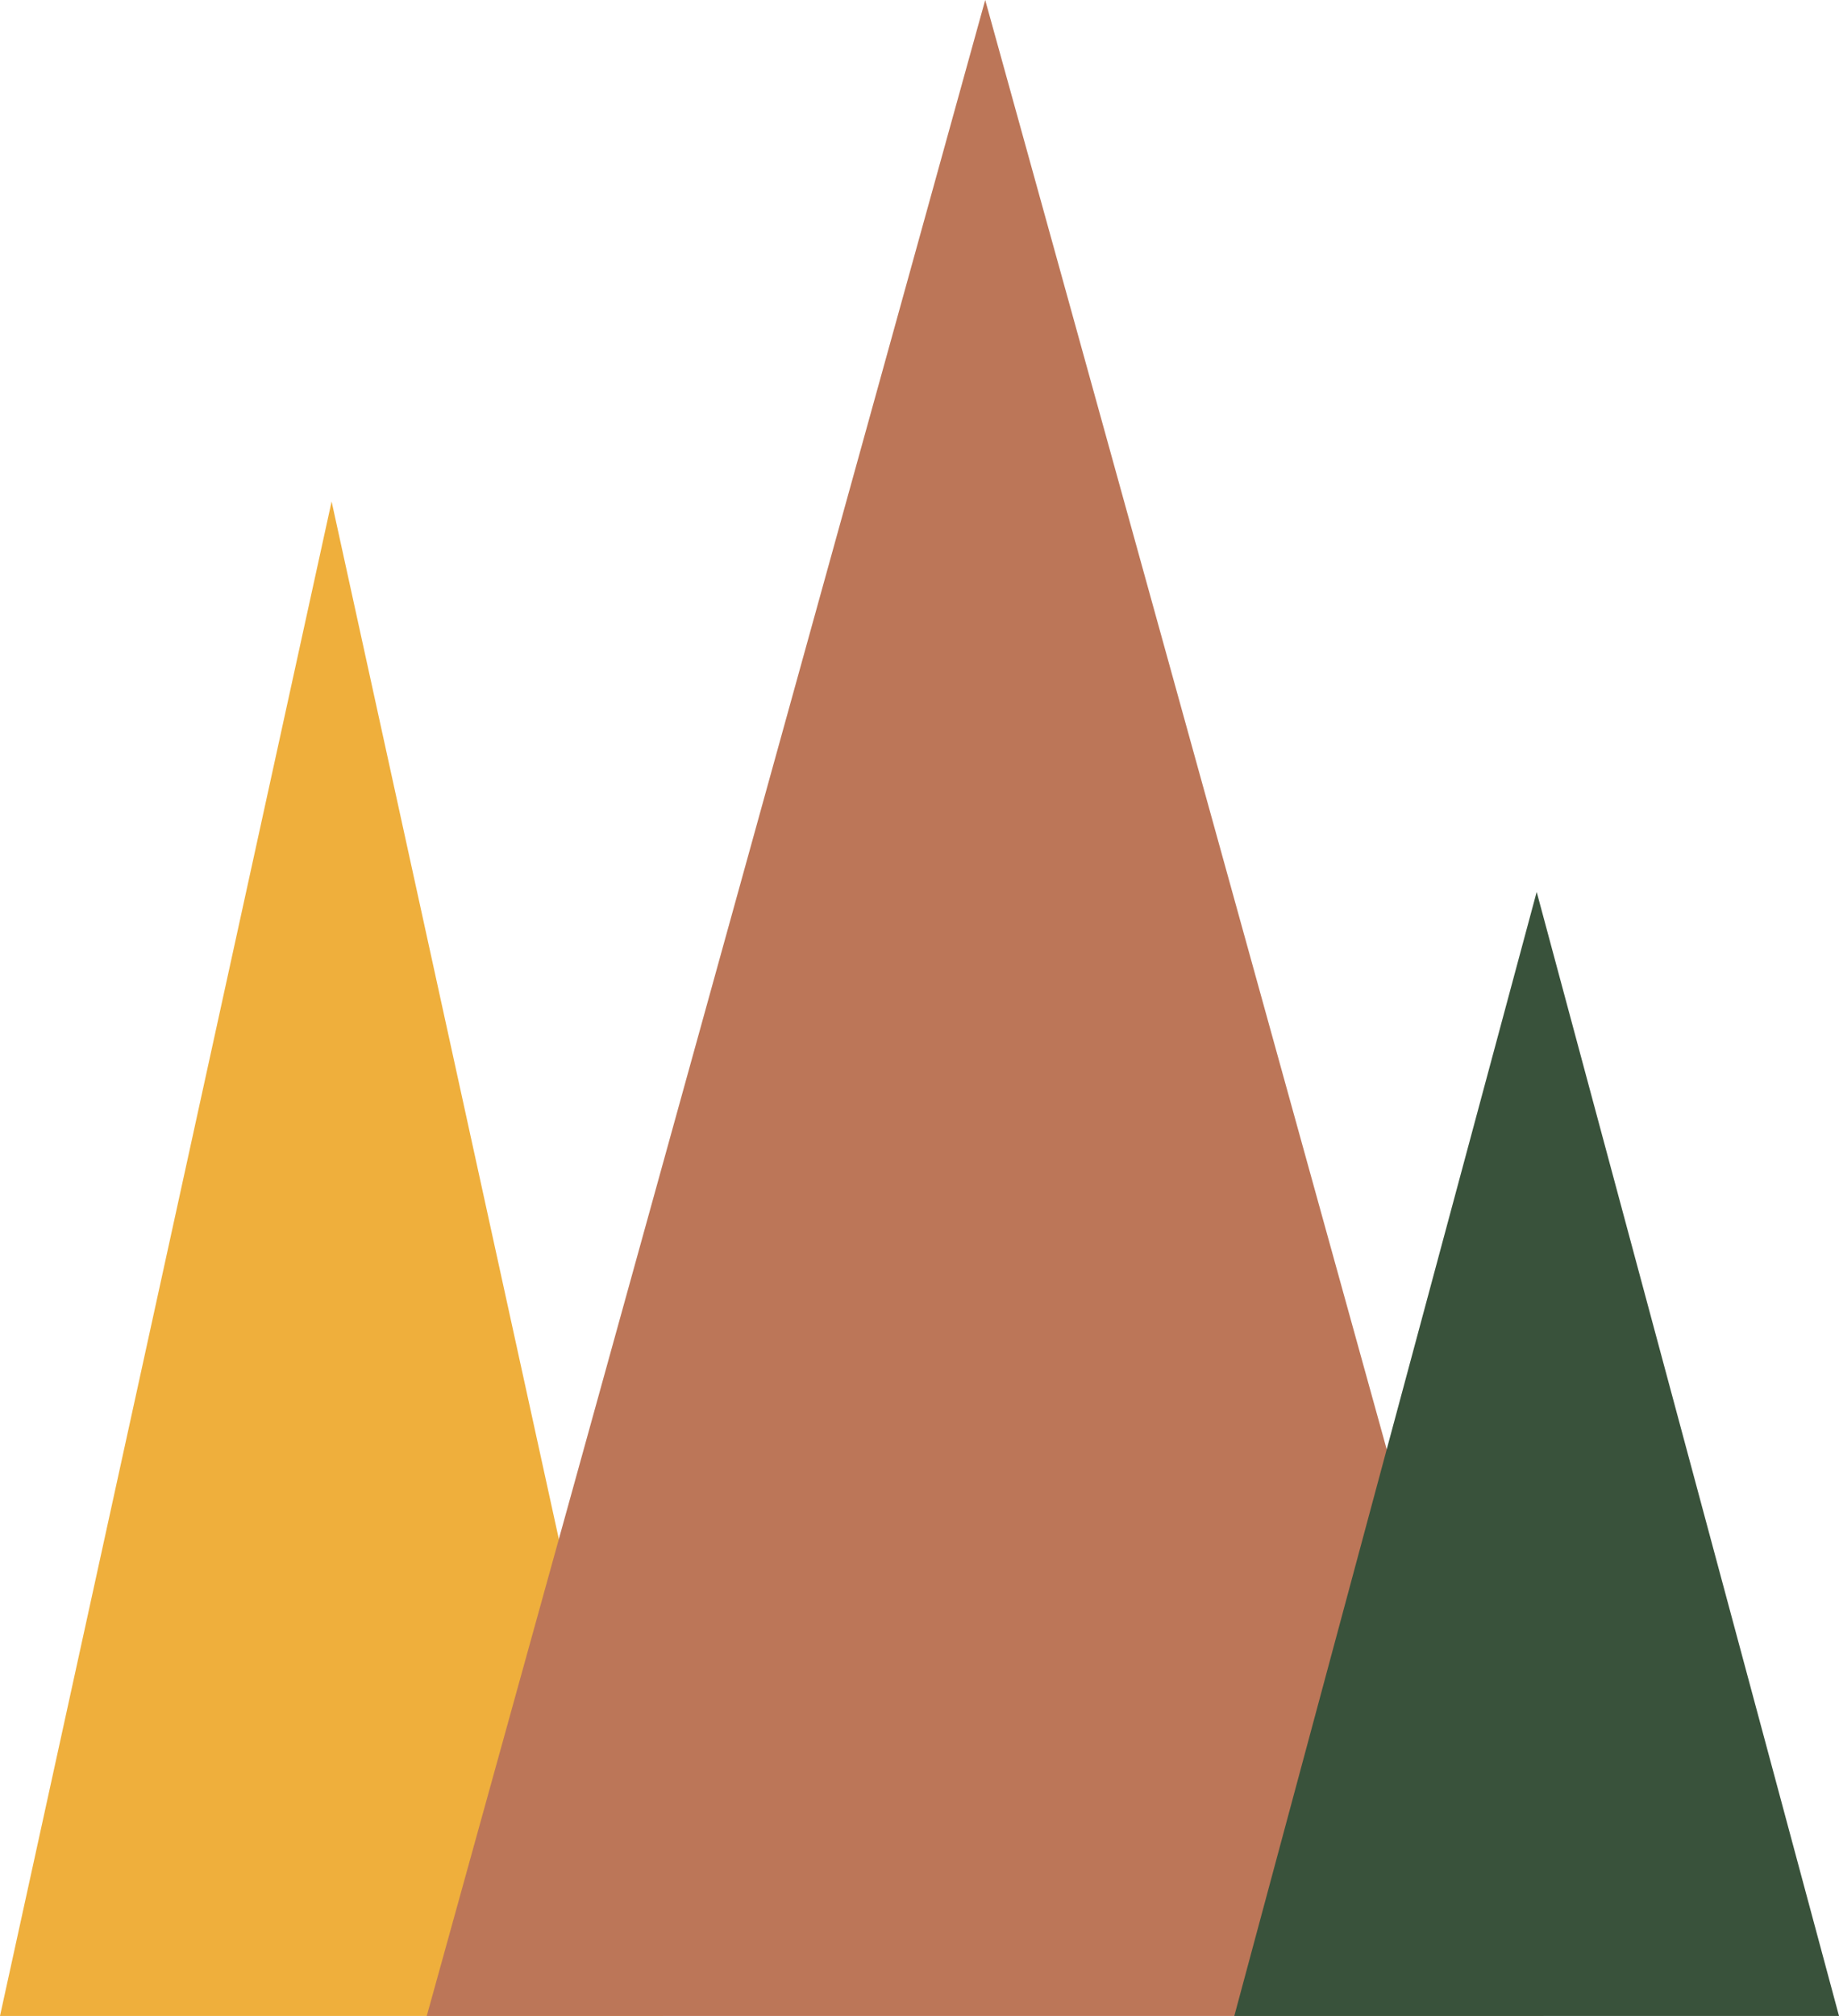
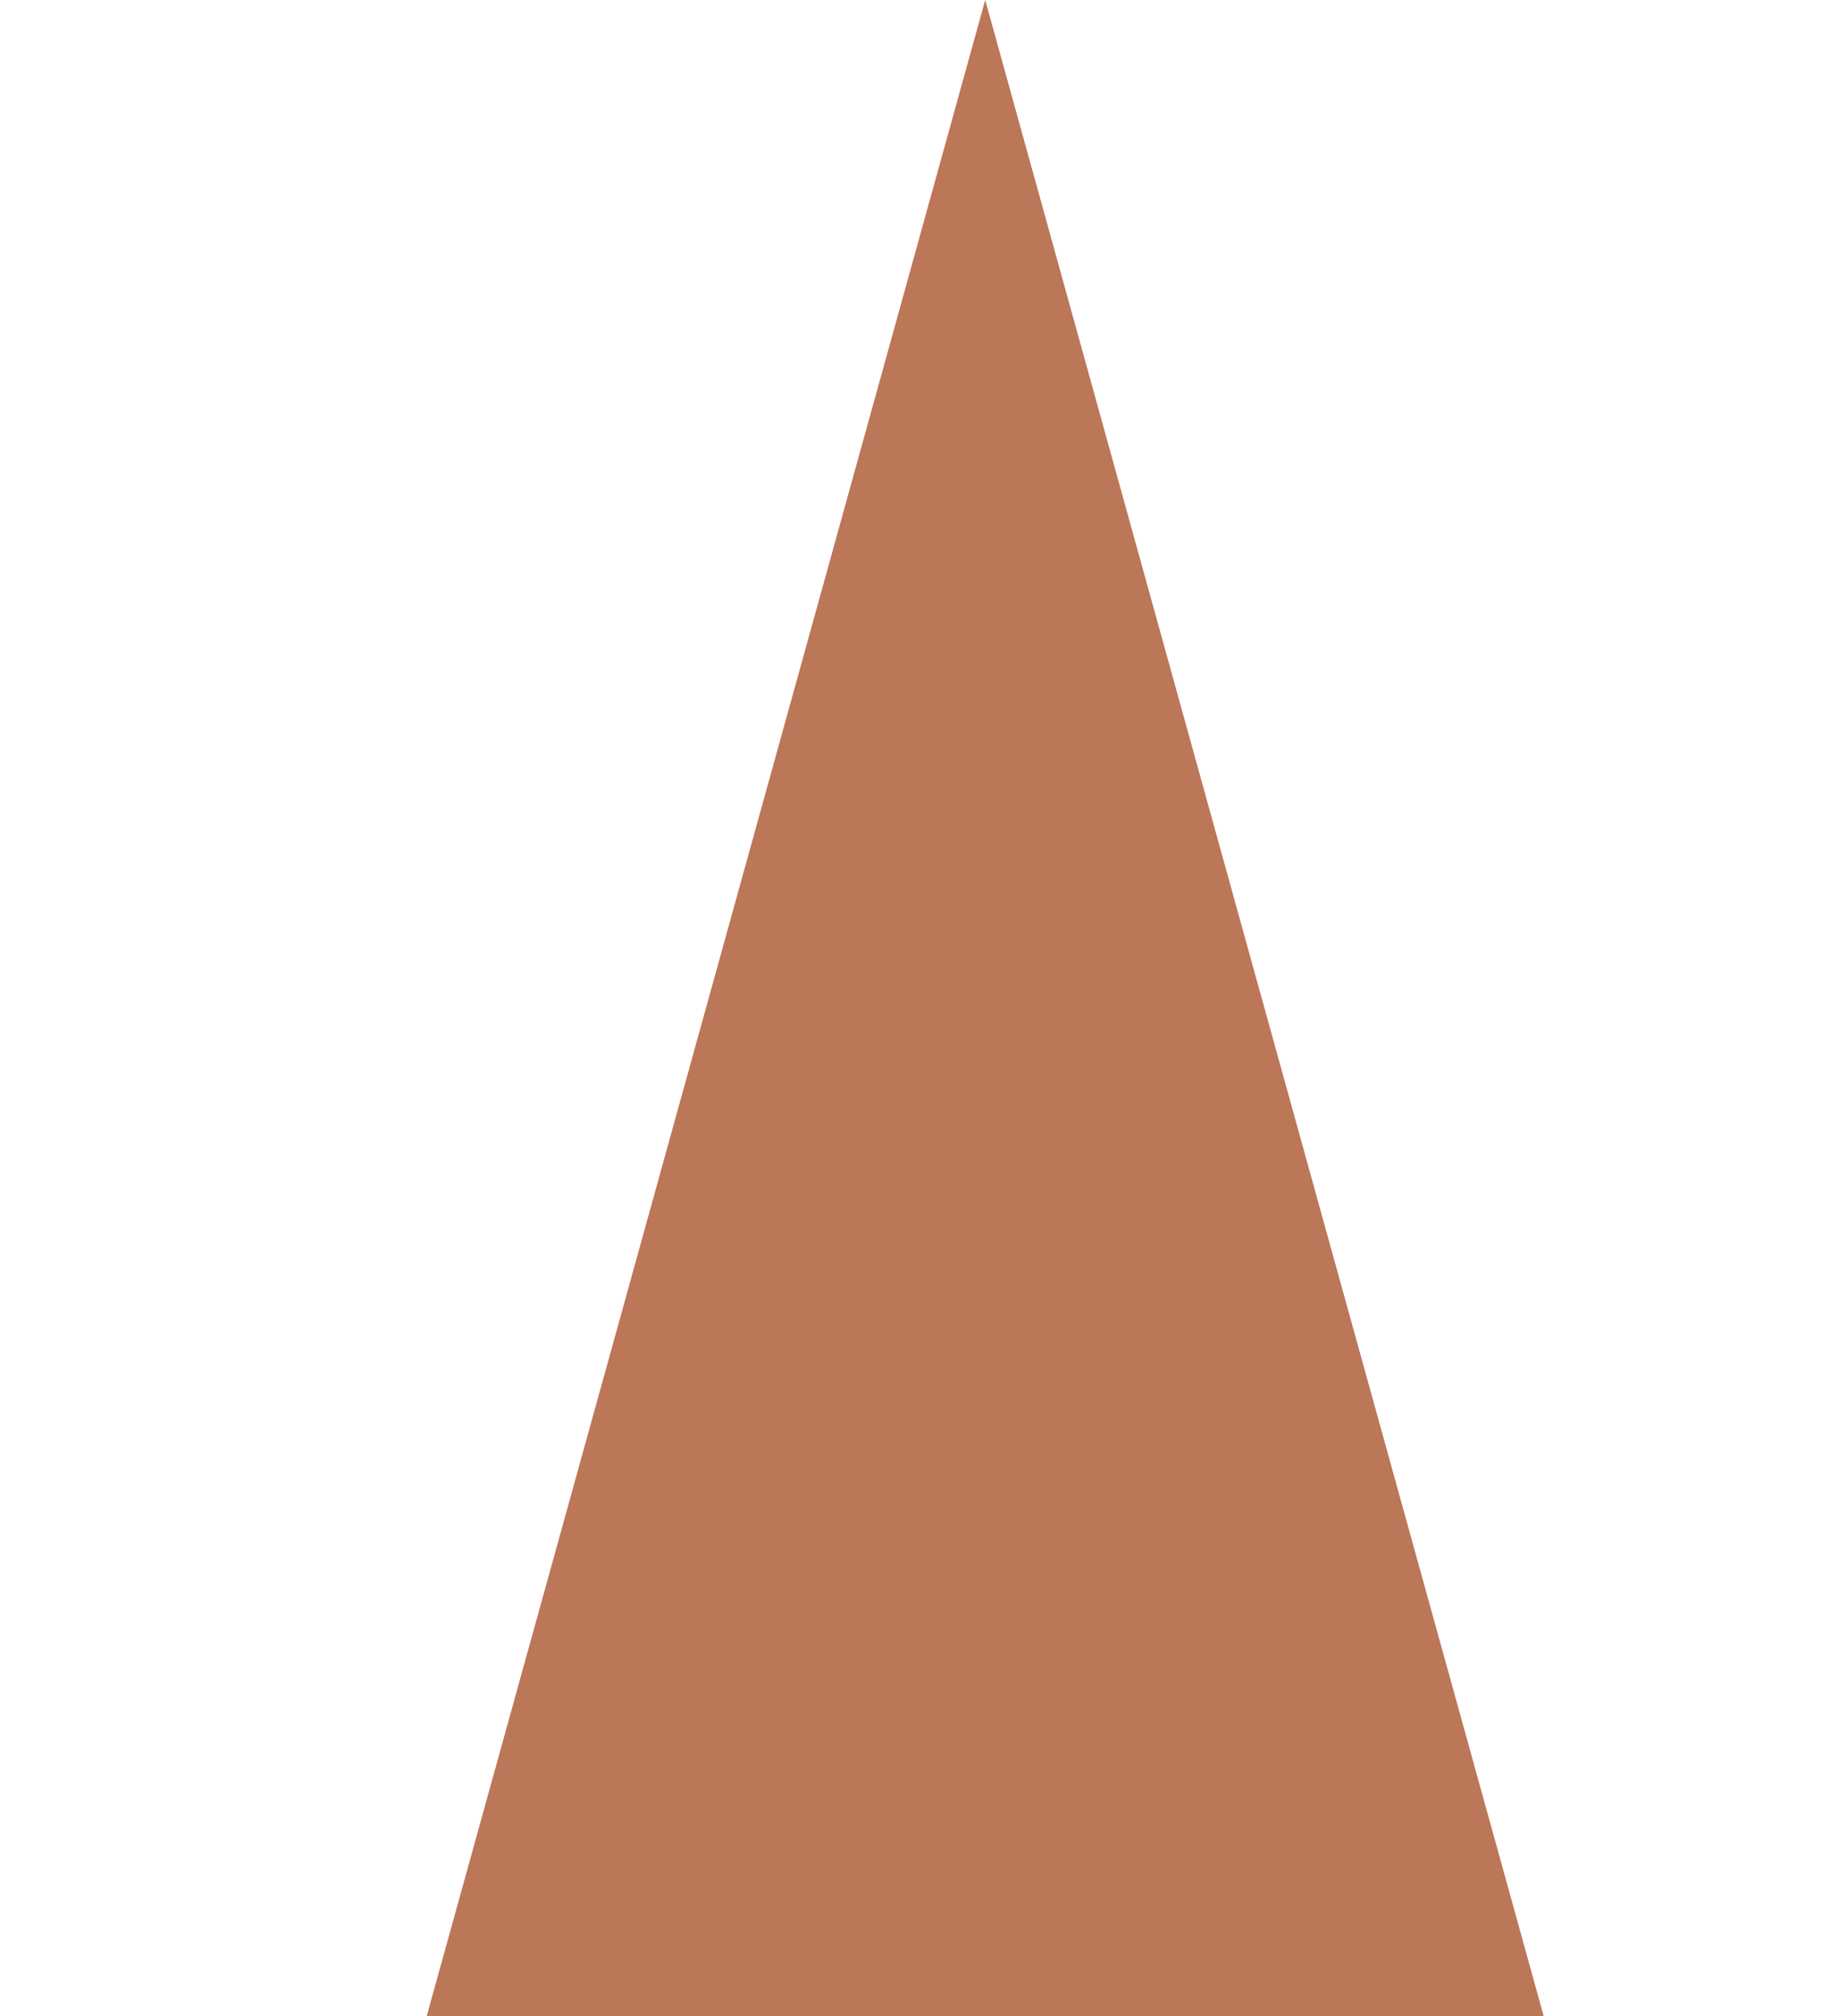
<svg xmlns="http://www.w3.org/2000/svg" version="1.1" id="Ebene_1" x="0px" y="0px" viewBox="0 0 340.34 373" style="enable-background:new 0 0 340.34 373;" xml:space="preserve">
  <style type="text/css">
	.st0{fill:#EFAF3C;}
	.st1{fill:#BC7658;}
	.st2{fill:#39523B;}
</style>
-   <path id="Pfad_3030" class="st0" d="M61.37,92.79L0,373h122.75L61.37,92.79z" />
  <path id="Pfad_3080" class="st1" d="M182.33,0L78.98,373h206.7L182.33,0z" />
-   <path id="Pfad_3031" class="st2" d="M284.39,165.03L228.43,373h111.91L284.39,165.03z" />
</svg>